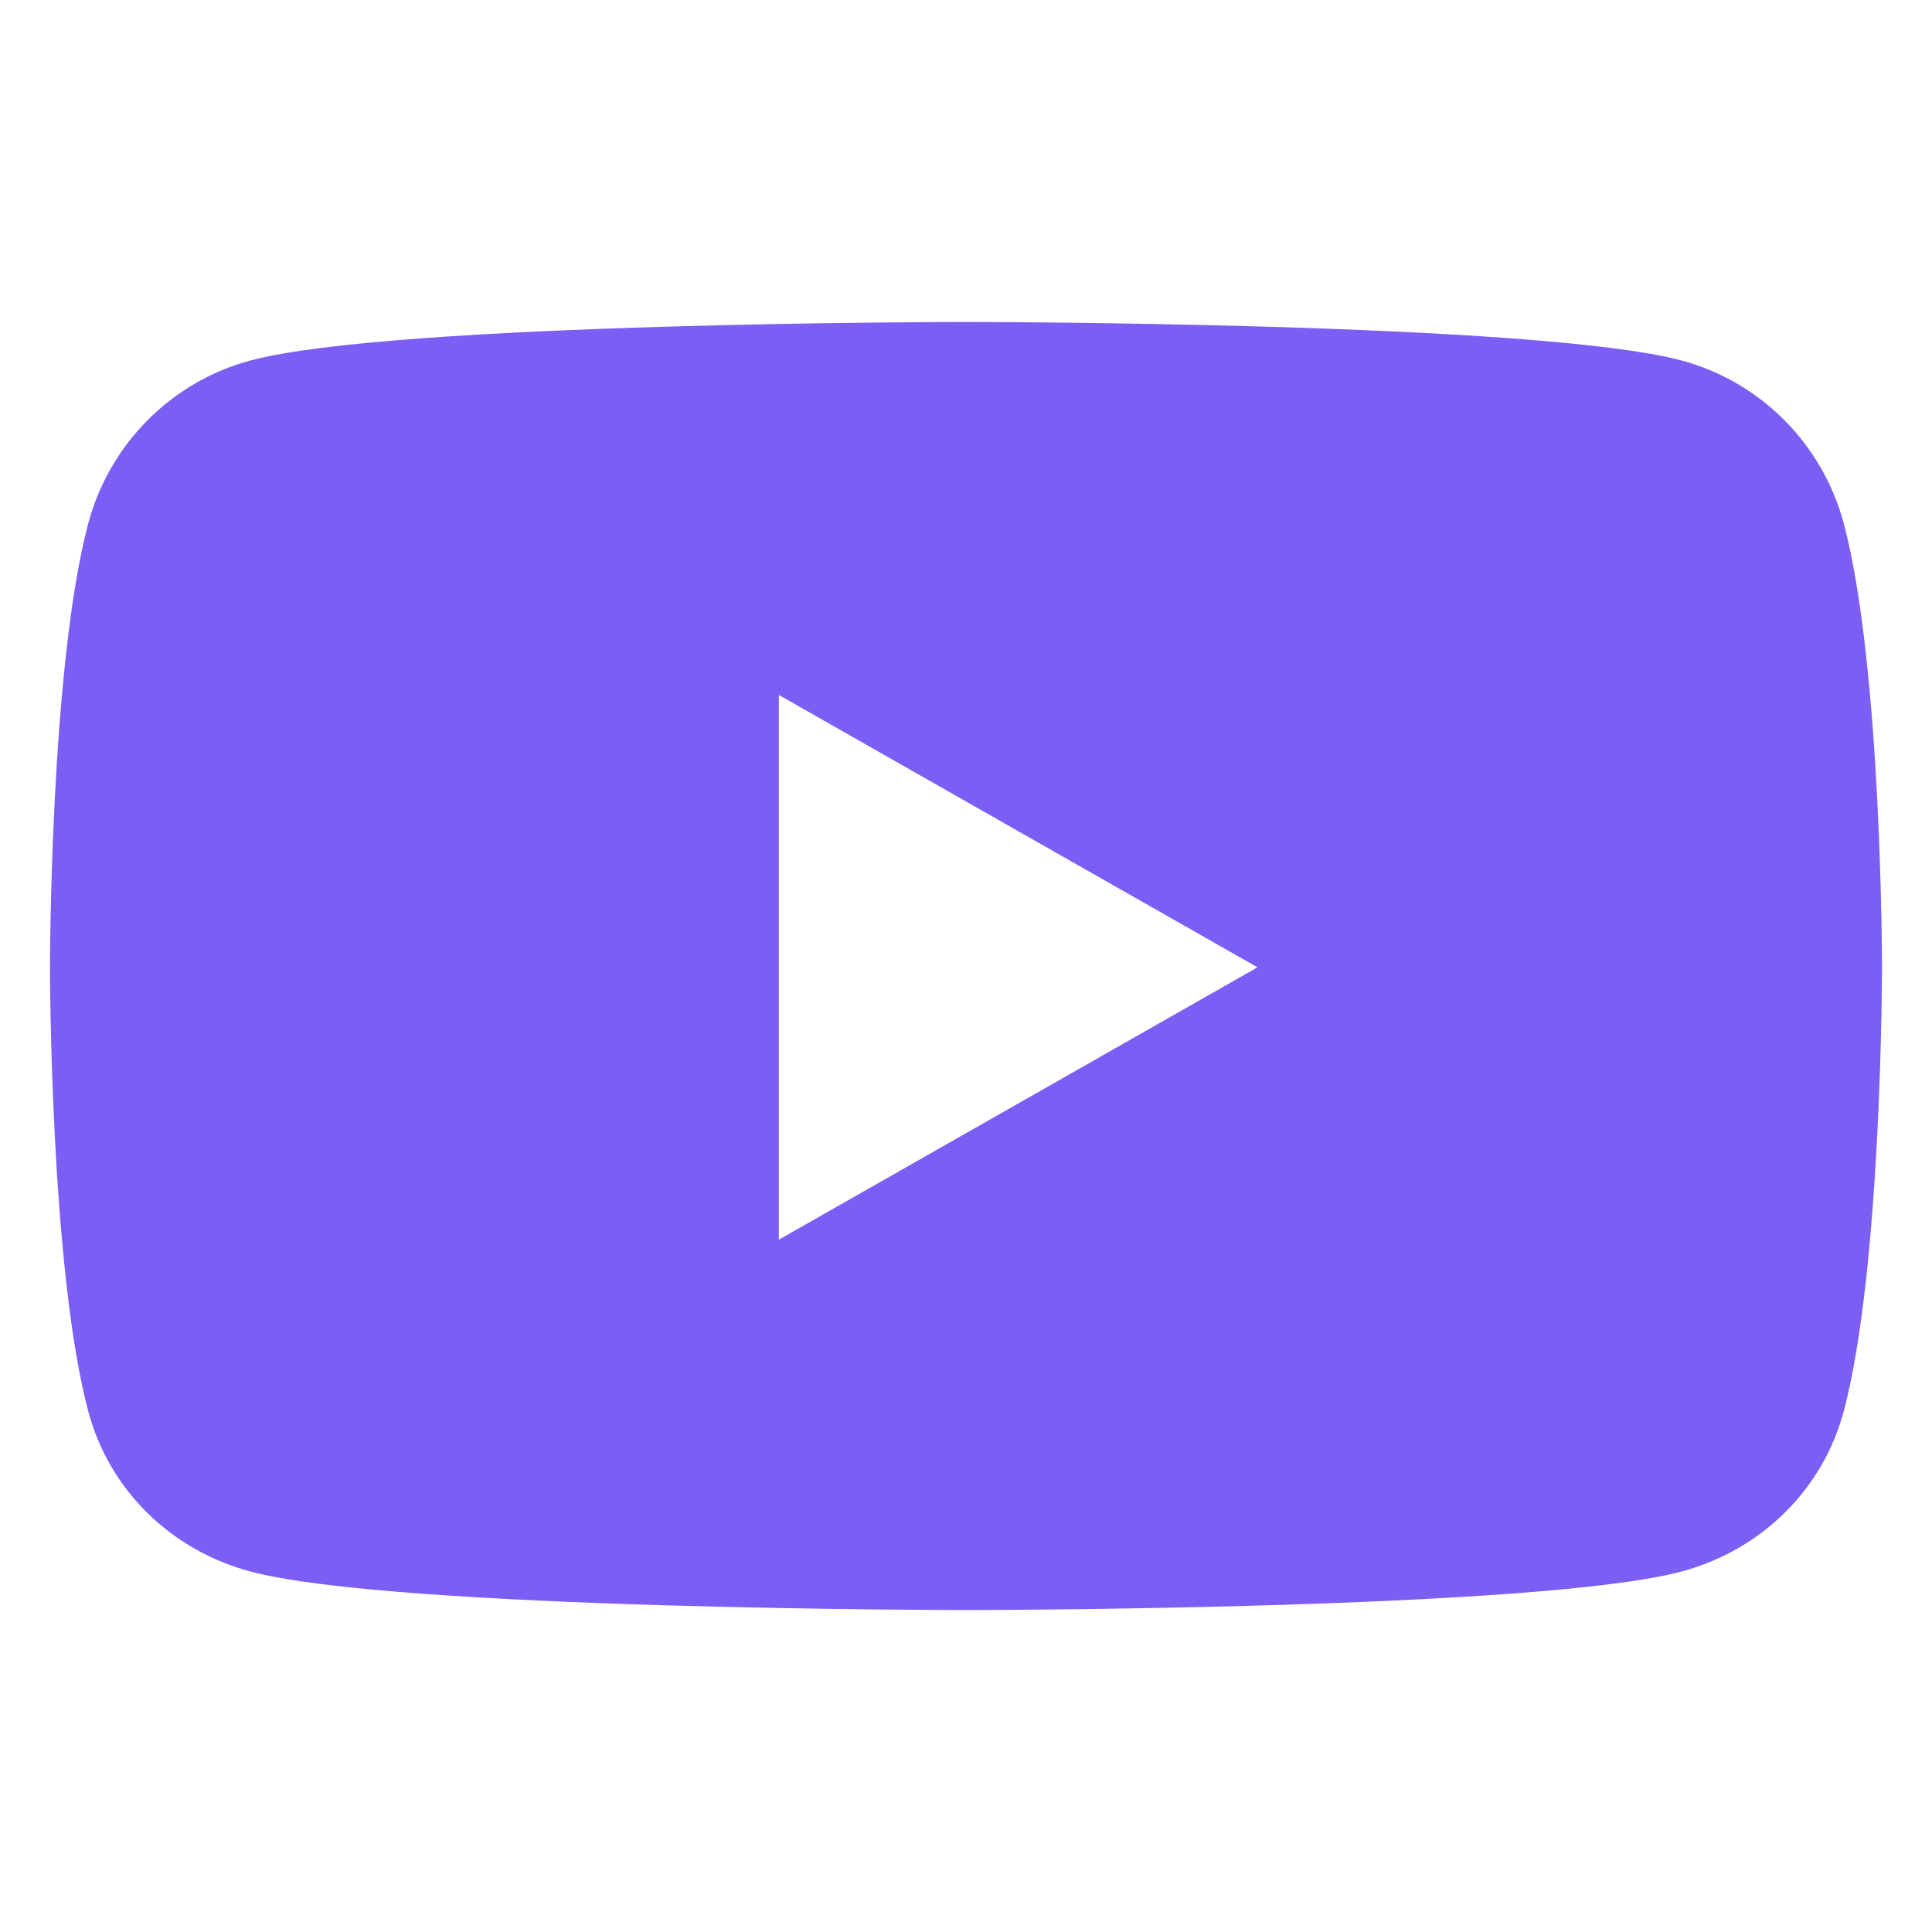
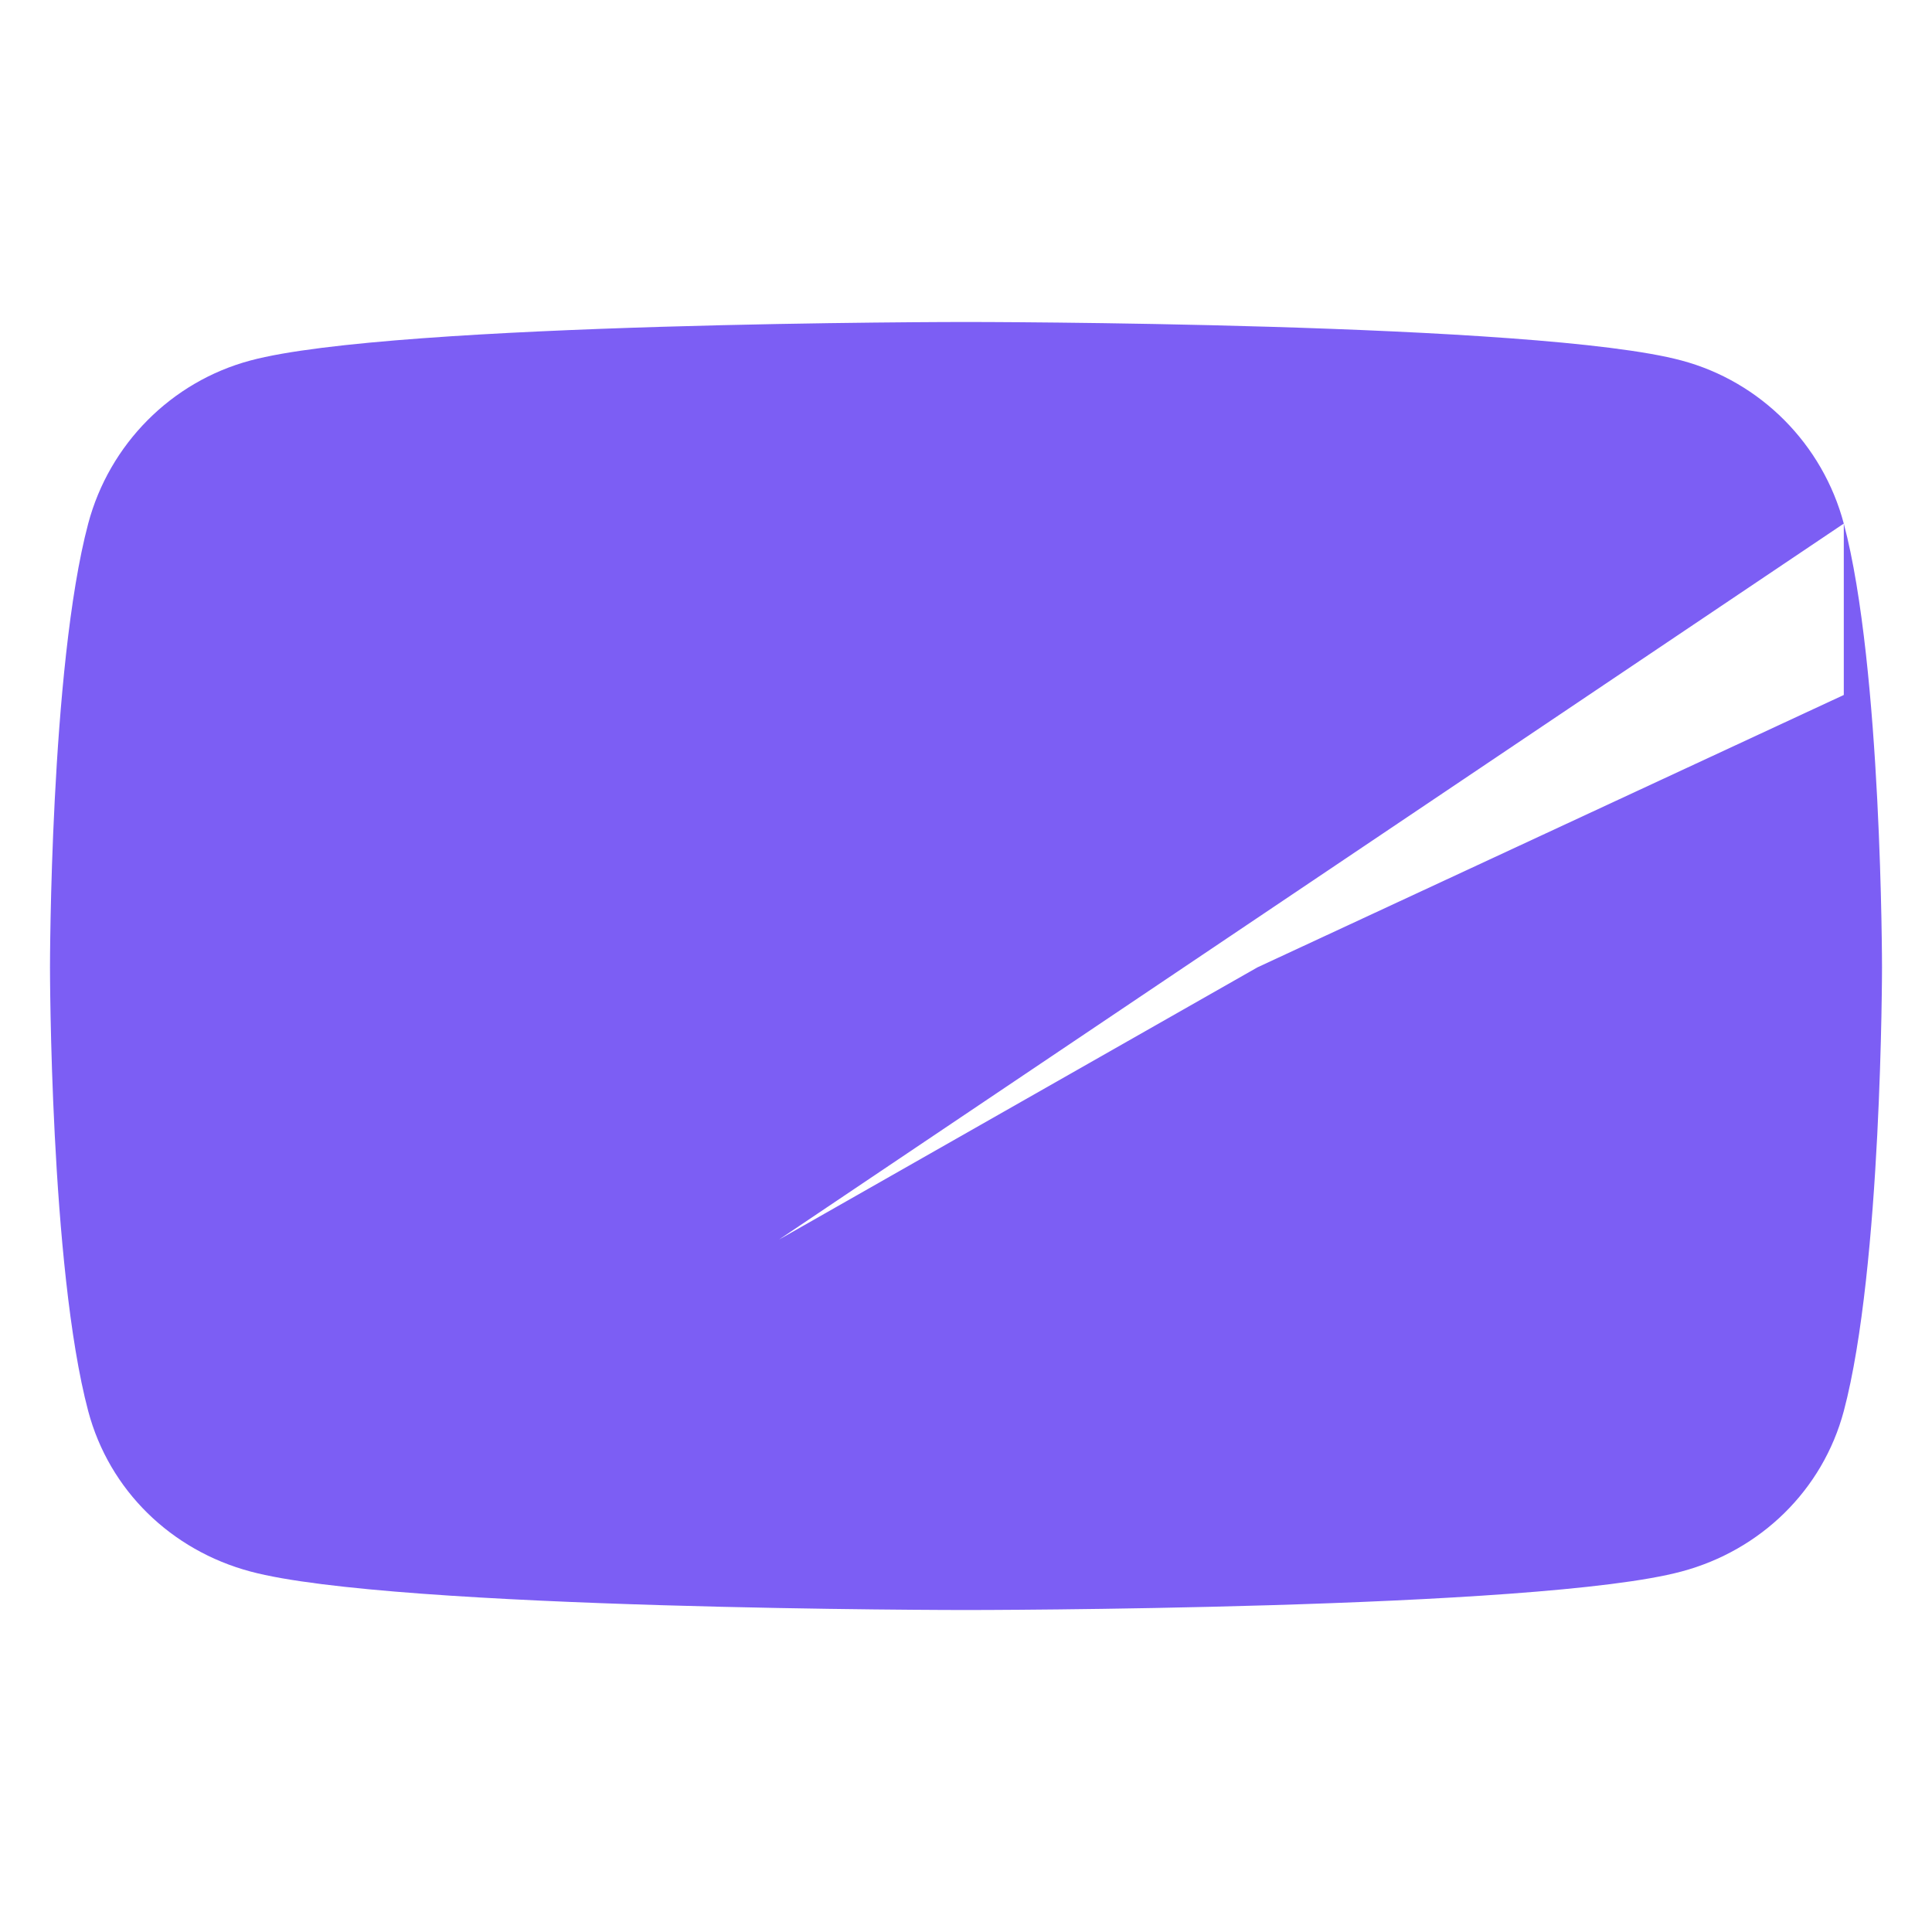
<svg xmlns="http://www.w3.org/2000/svg" width="32" height="32" viewBox="0 0 32 32" fill="none">
-   <path d="M30.539 8.672C30.189 7.356 29.161 6.322 27.855 5.972C25.489 5.333 16 5.333 16 5.333C16 5.333 6.511 5.333 4.144 5.972C2.839 6.322 1.811 7.356 1.461 8.672C0.828 11.056 0.828 16.022 0.828 16.022C0.828 16.022 0.828 20.989 1.461 23.372C1.811 24.689 2.839 25.678 4.144 26.028C6.511 26.667 16 26.667 16 26.667C16 26.667 25.489 26.667 27.855 26.028C29.161 25.678 30.189 24.683 30.539 23.372C31.172 20.989 31.172 16.022 31.172 16.022C31.172 16.022 31.172 11.056 30.539 8.672ZM12.9 20.533V11.511L20.828 16.022L12.9 20.533Z" fill="#7C5EF4" />
+   <path d="M30.539 8.672C30.189 7.356 29.161 6.322 27.855 5.972C25.489 5.333 16 5.333 16 5.333C16 5.333 6.511 5.333 4.144 5.972C2.839 6.322 1.811 7.356 1.461 8.672C0.828 11.056 0.828 16.022 0.828 16.022C0.828 16.022 0.828 20.989 1.461 23.372C1.811 24.689 2.839 25.678 4.144 26.028C6.511 26.667 16 26.667 16 26.667C16 26.667 25.489 26.667 27.855 26.028C29.161 25.678 30.189 24.683 30.539 23.372C31.172 20.989 31.172 16.022 31.172 16.022C31.172 16.022 31.172 11.056 30.539 8.672ZV11.511L20.828 16.022L12.9 20.533Z" fill="#7C5EF4" />
</svg>